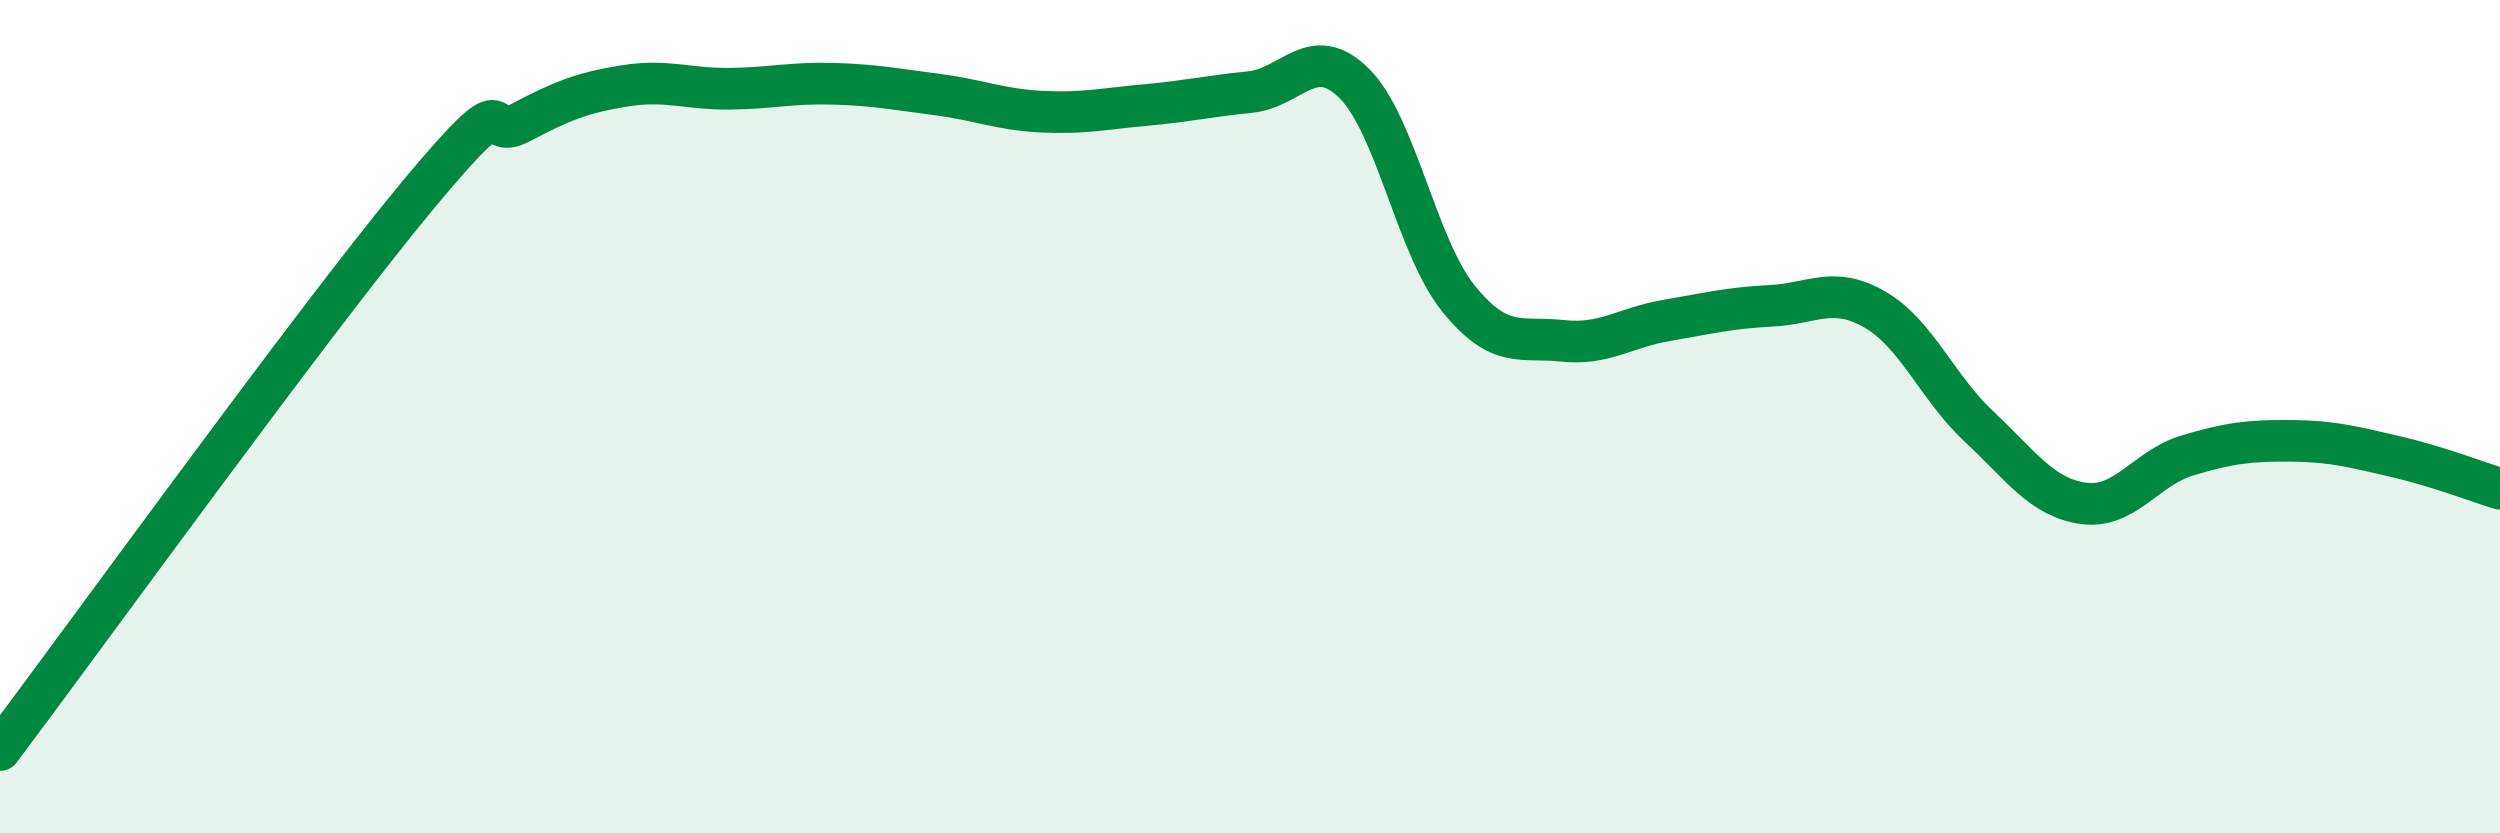
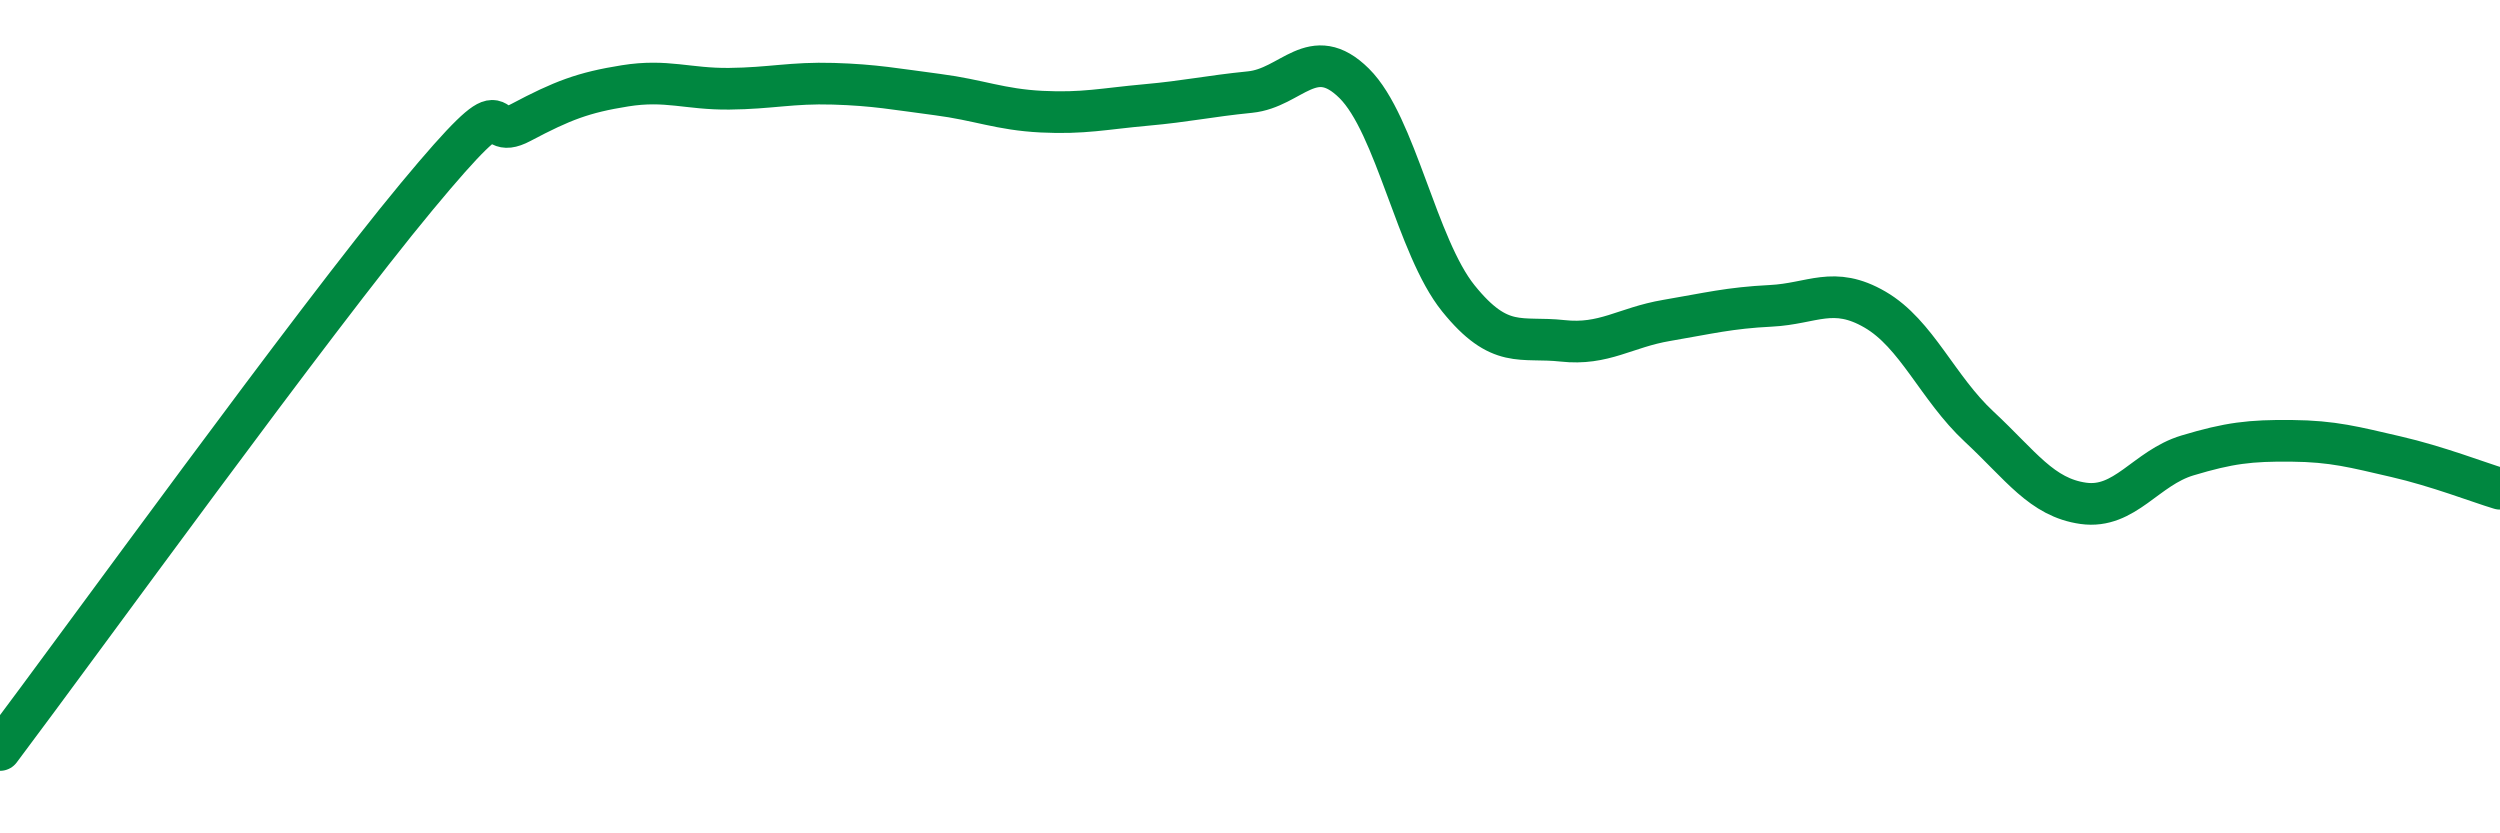
<svg xmlns="http://www.w3.org/2000/svg" width="60" height="20" viewBox="0 0 60 20">
-   <path d="M 0,18 C 2,15.34 7.5,7.73 10,4.72 C 12.5,1.71 11.5,3.47 12.5,2.94 C 13.5,2.41 14,2.22 15,2.06 C 16,1.9 16.5,2.14 17.5,2.13 C 18.5,2.12 19,1.98 20,2.01 C 21,2.04 21.5,2.14 22.5,2.27 C 23.5,2.4 24,2.63 25,2.68 C 26,2.73 26.5,2.61 27.5,2.52 C 28.5,2.43 29,2.31 30,2.21 C 31,2.11 31.5,1.01 32.5,2 C 33.5,2.99 34,5.92 35,7.16 C 36,8.4 36.5,8.07 37.5,8.18 C 38.5,8.29 39,7.86 40,7.69 C 41,7.52 41.5,7.39 42.5,7.34 C 43.5,7.29 44,6.85 45,7.43 C 46,8.01 46.5,9.31 47.5,10.24 C 48.5,11.17 49,11.94 50,12.08 C 51,12.22 51.5,11.23 52.5,10.93 C 53.5,10.63 54,10.57 55,10.58 C 56,10.59 56.5,10.73 57.5,10.96 C 58.5,11.19 59.5,11.58 60,11.73L60 20L0 20Z" fill="#008740" opacity="0.1" stroke-linecap="round" stroke-linejoin="round" />
  <path d="M 0,18 C 2,15.34 7.5,7.73 10,4.72 C 12.5,1.71 11.5,3.47 12.5,2.94 C 13.5,2.41 14,2.22 15,2.06 C 16,1.9 16.5,2.14 17.5,2.13 C 18.5,2.12 19,1.98 20,2.01 C 21,2.04 21.5,2.14 22.5,2.27 C 23.5,2.4 24,2.63 25,2.68 C 26,2.73 26.5,2.61 27.5,2.52 C 28.5,2.43 29,2.31 30,2.21 C 31,2.11 31.5,1.01 32.5,2 C 33.5,2.99 34,5.92 35,7.16 C 36,8.4 36.5,8.07 37.5,8.18 C 38.5,8.29 39,7.86 40,7.69 C 41,7.52 41.5,7.39 42.5,7.34 C 43.5,7.29 44,6.85 45,7.43 C 46,8.01 46.5,9.31 47.5,10.24 C 48.5,11.17 49,11.94 50,12.08 C 51,12.22 51.5,11.23 52.5,10.93 C 53.5,10.63 54,10.57 55,10.58 C 56,10.59 56.5,10.73 57.5,10.96 C 58.5,11.19 59.5,11.58 60,11.73" stroke="#008740" stroke-width="1" fill="none" stroke-linecap="round" stroke-linejoin="round" />
</svg>